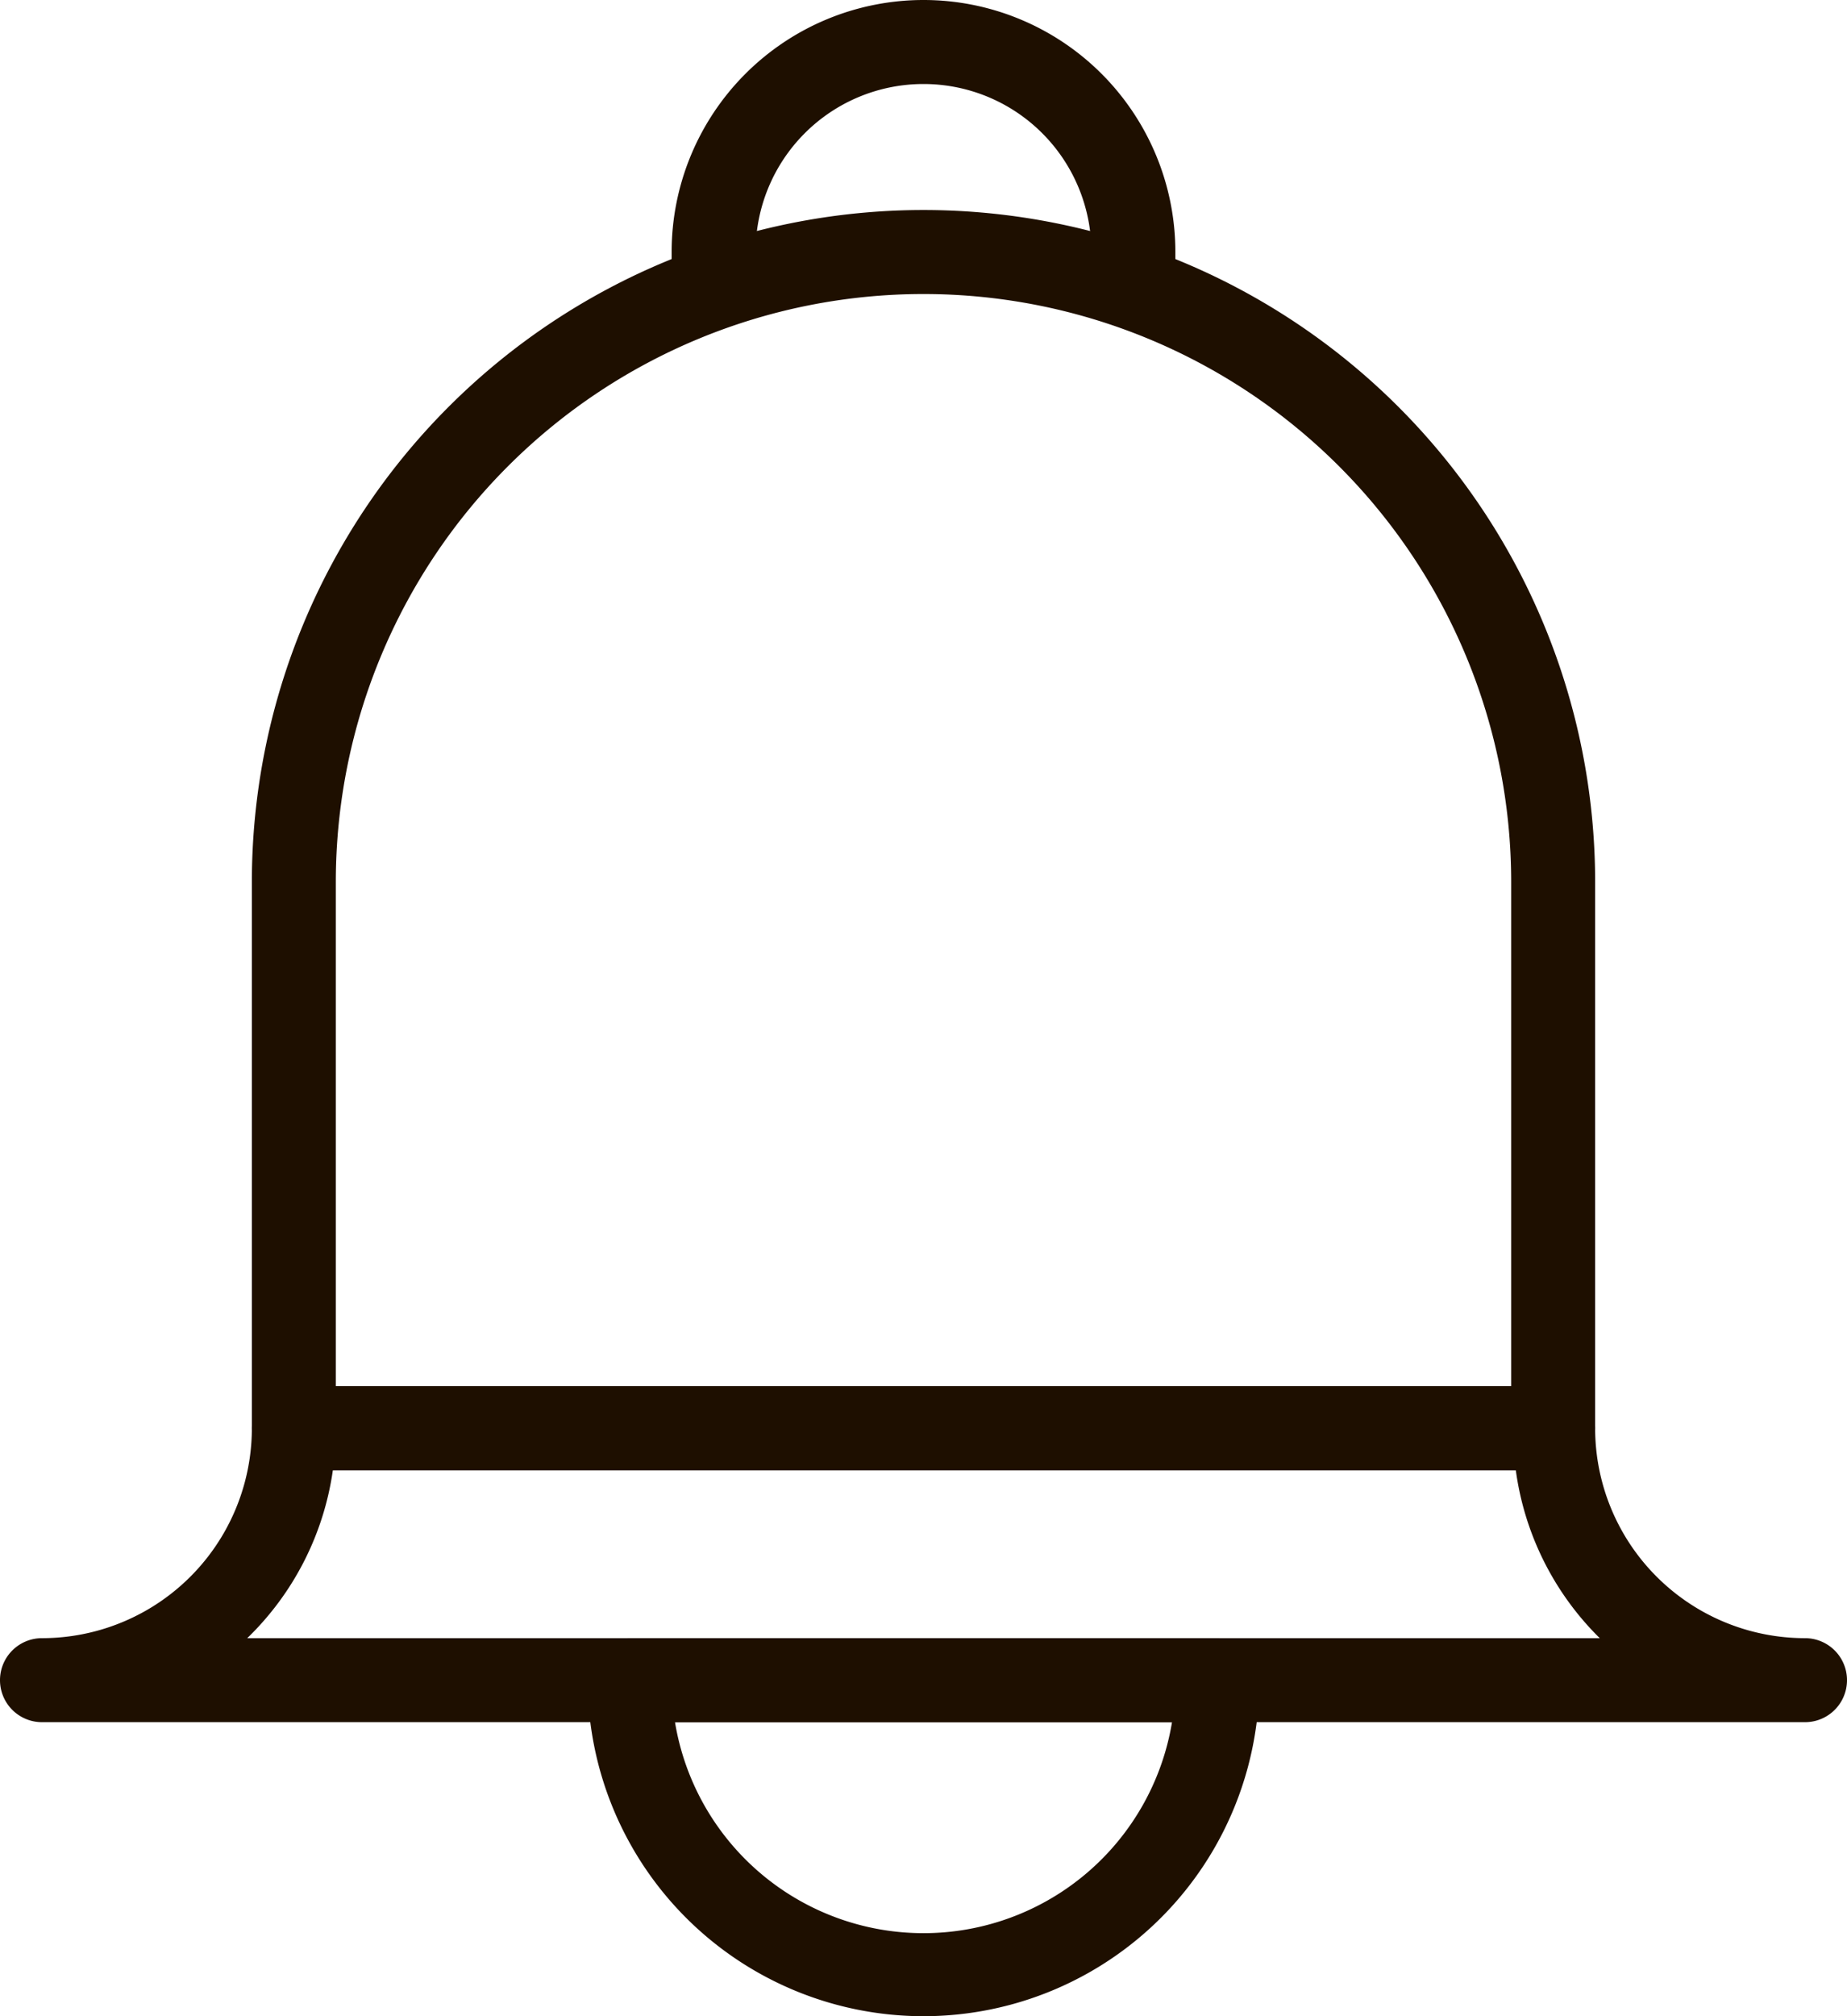
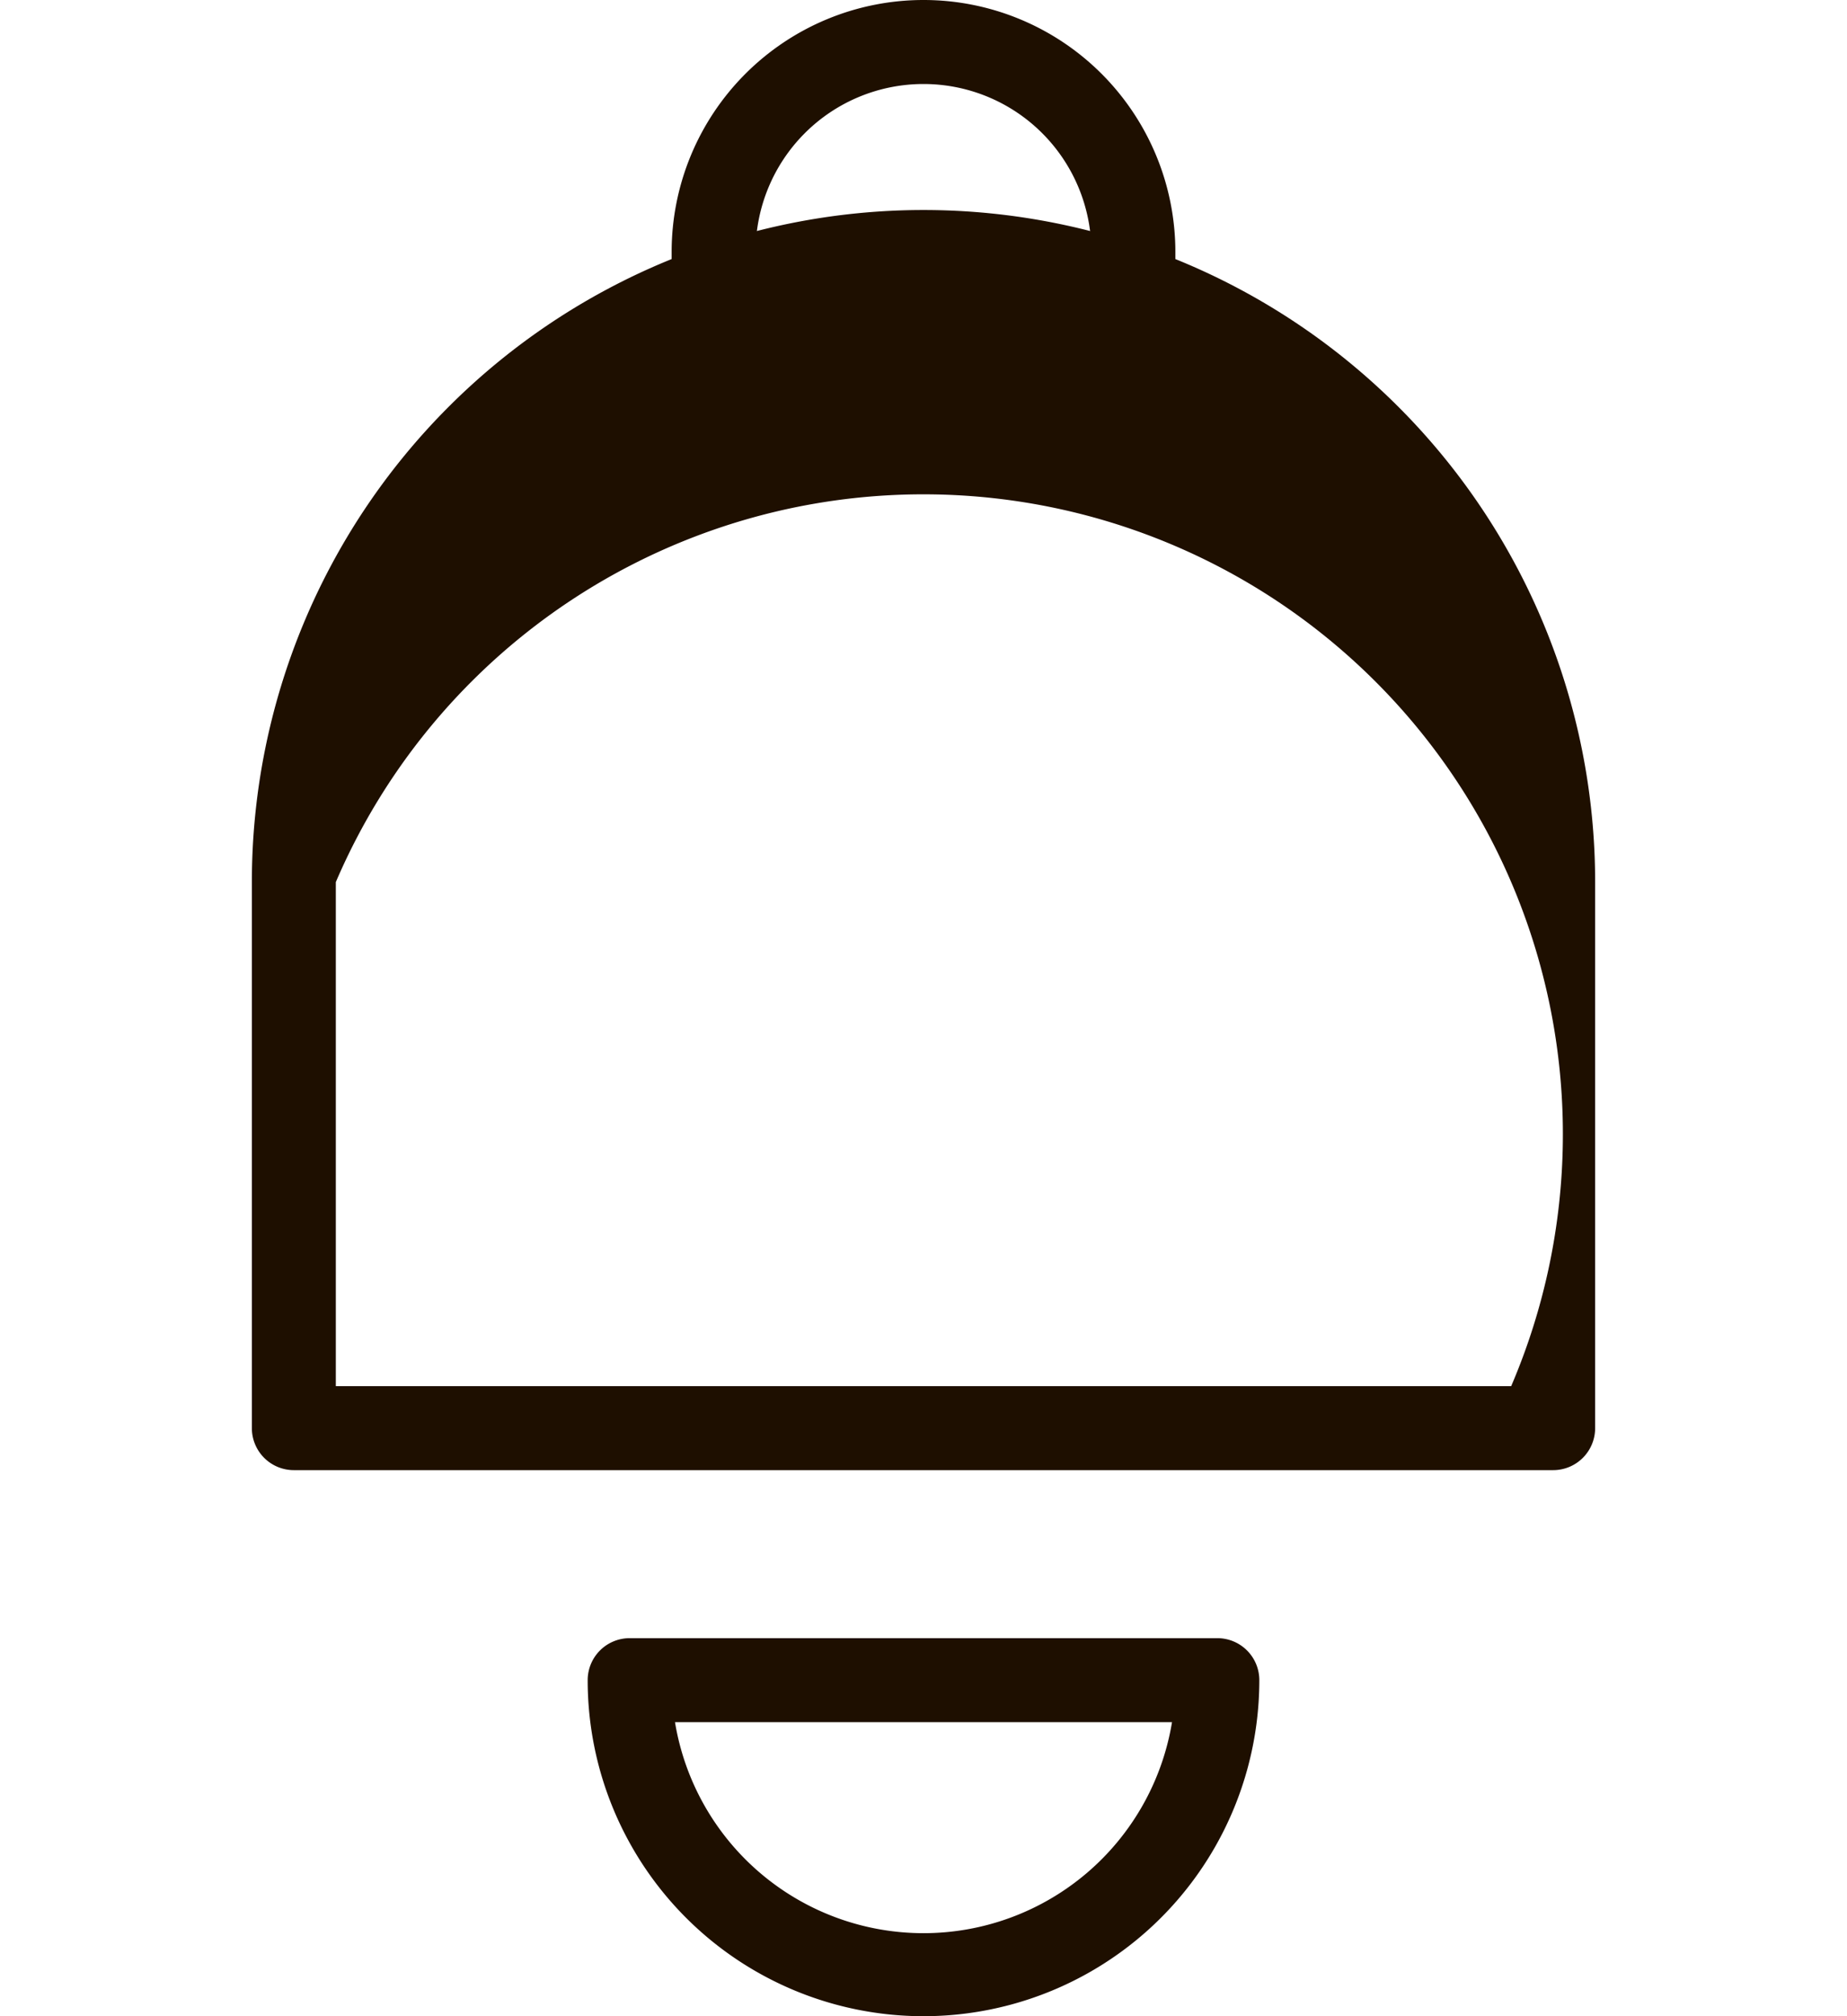
<svg xmlns="http://www.w3.org/2000/svg" viewBox="0 0 44 48">
  <defs>
    <style>.cls-1{fill:#1e0f00;}</style>
  </defs>
  <title>Asset 371</title>
  <g id="Layer_2" data-name="Layer 2">
    <g id="_1" data-name="1">
      <path class="cls-1" d="M22,48a8,8,0,0,1-8-8,1,1,0,0,1,1-1H29a1,1,0,0,1,1,1A8,8,0,0,1,22,48Zm-5.92-7a6,6,0,0,0,11.84,0Z" />
      <path class="cls-1" d="M28,6.85H26V6a4,4,0,0,0-8,0v.85H16V6A6,6,0,0,1,28,6Z" />
-       <path class="cls-1" d="M43,41H1a1,1,0,0,1,0-2,5,5,0,0,0,5-5,1,1,0,0,1,1-1H37a1,1,0,0,1,1,1,5,5,0,0,0,5,5,1,1,0,0,1,0,2ZM5.89,39H38.11a6.92,6.92,0,0,1-2-4H7.93A6.92,6.92,0,0,1,5.89,39Z" />
-       <path class="cls-1" d="M37,35H7a1,1,0,0,1-1-1V21a16,16,0,0,1,32,0V34A1,1,0,0,1,37,35ZM8,33H36V21A14,14,0,0,0,8,21Z" />
+       <path class="cls-1" d="M37,35H7a1,1,0,0,1-1-1V21a16,16,0,0,1,32,0V34A1,1,0,0,1,37,35ZM8,33H36A14,14,0,0,0,8,21Z" />
    </g>
  </g>
</svg>